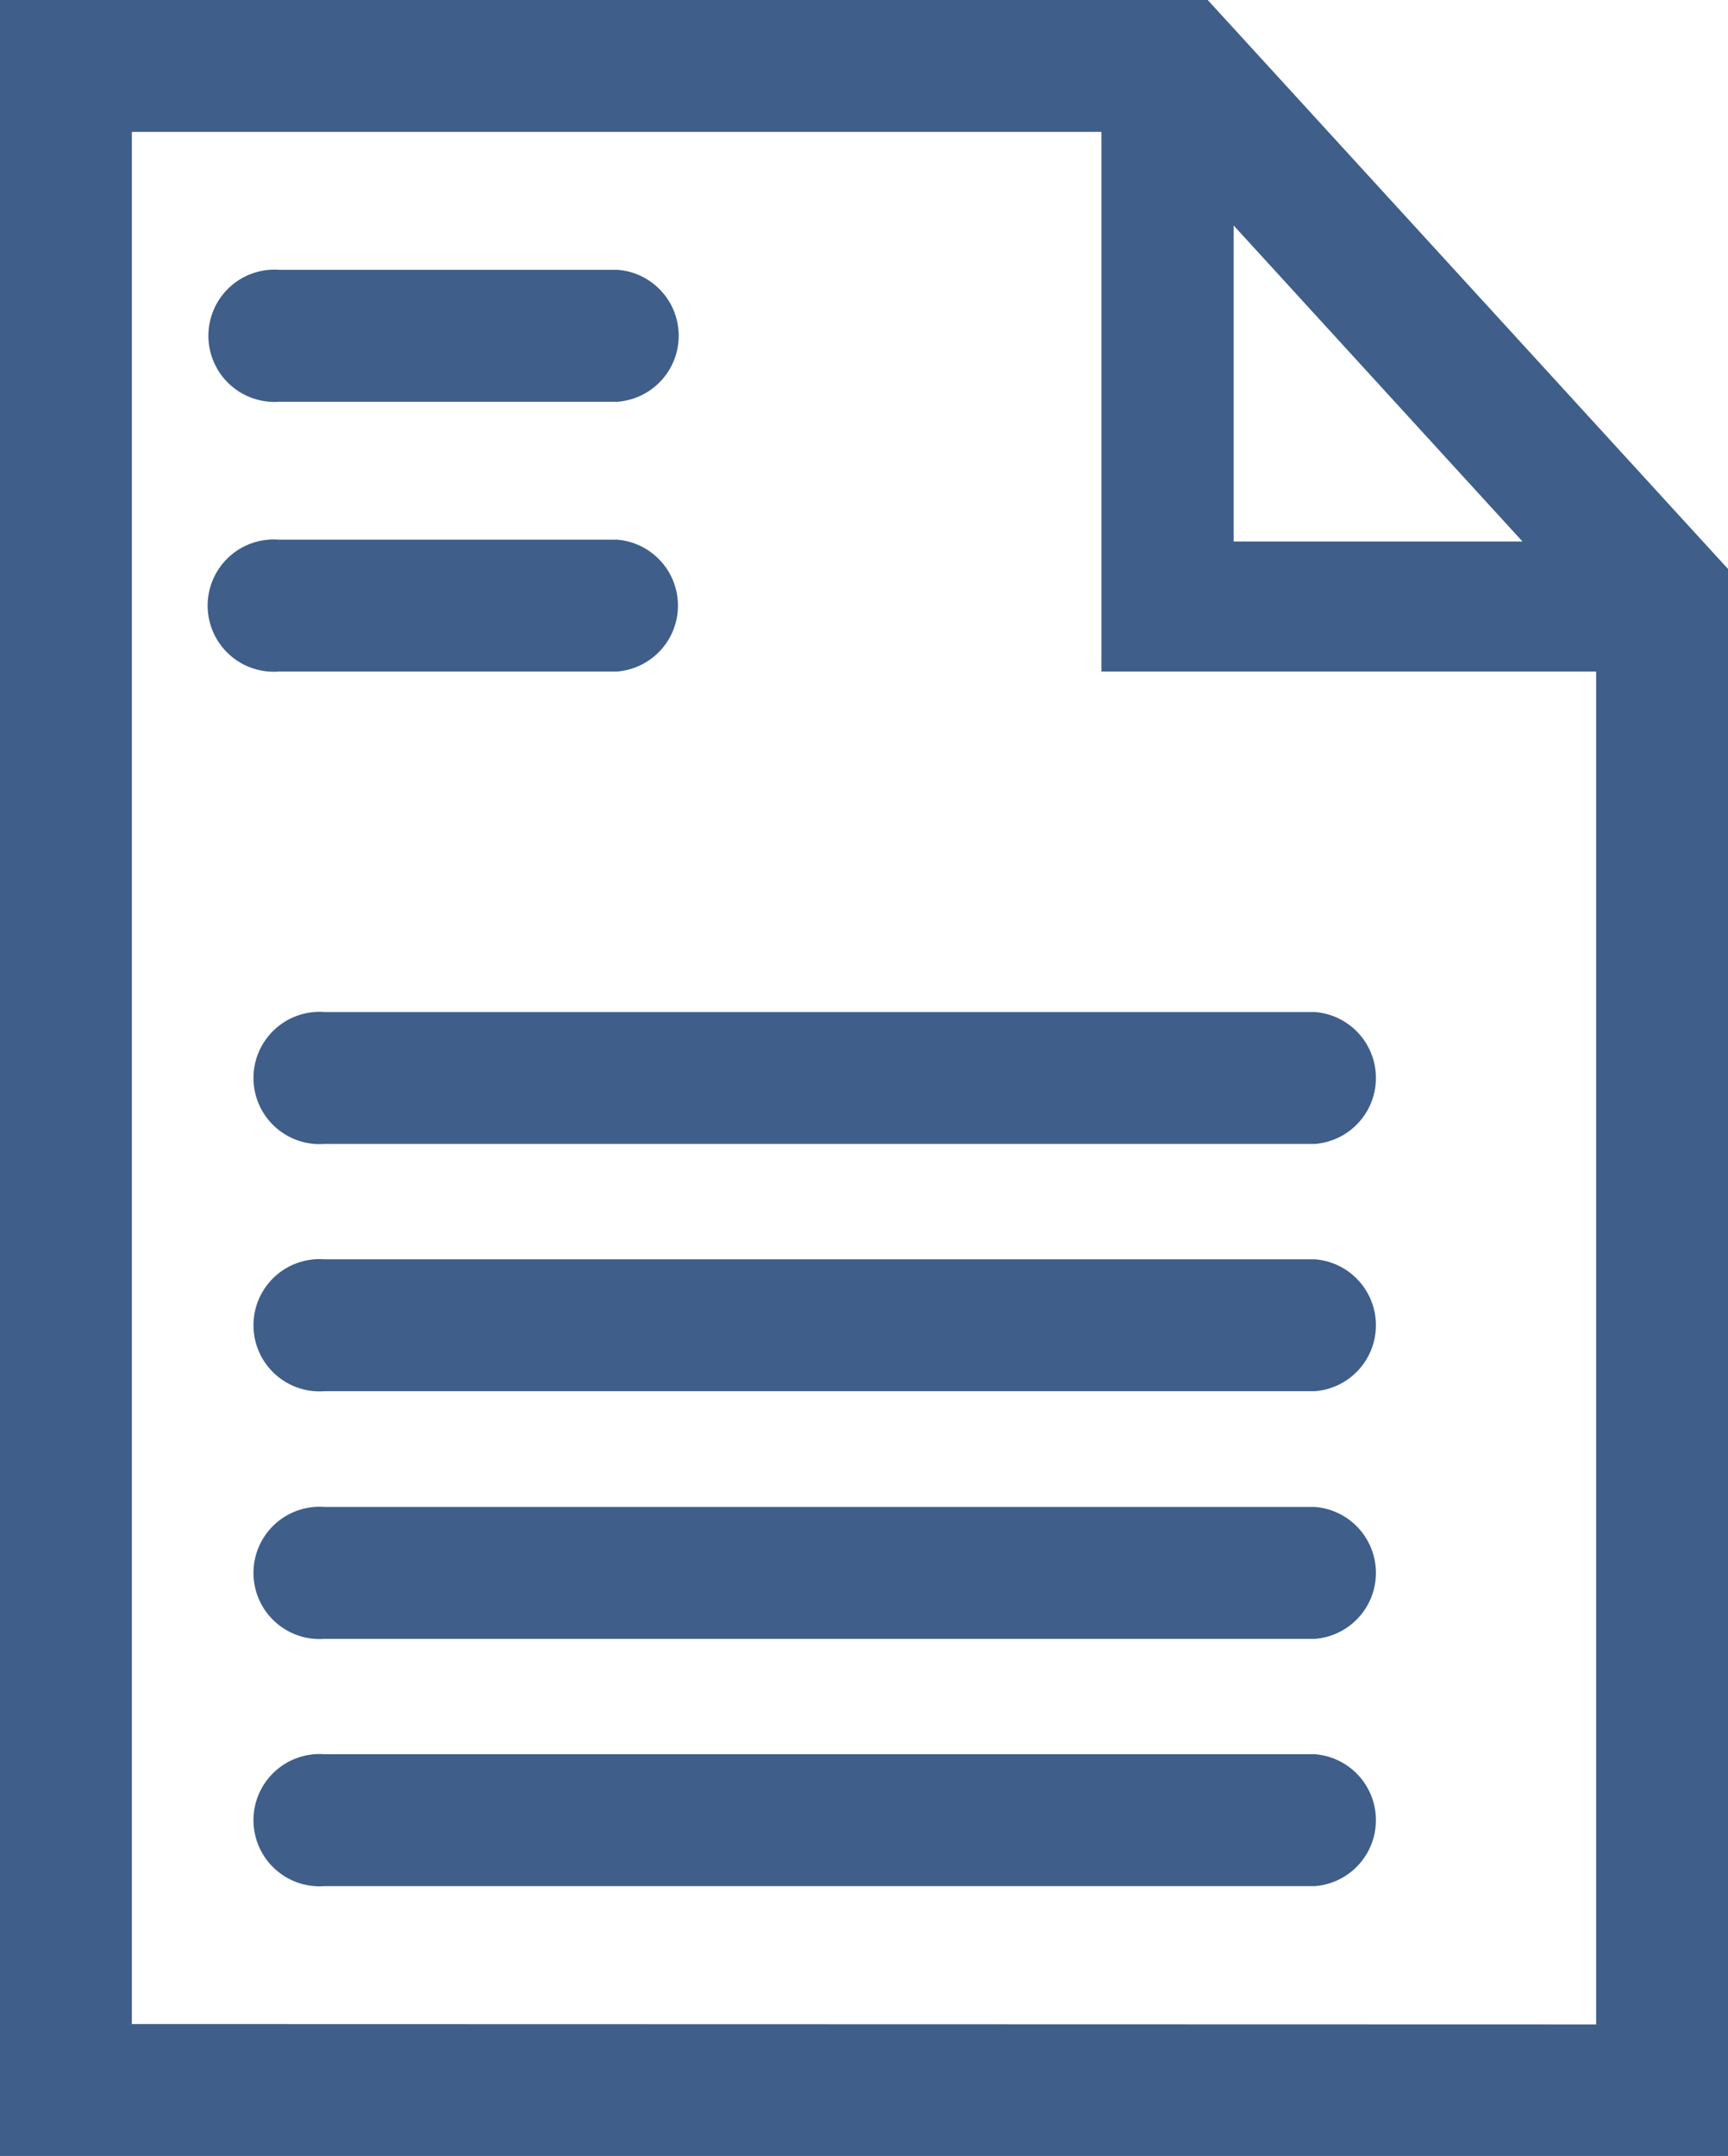
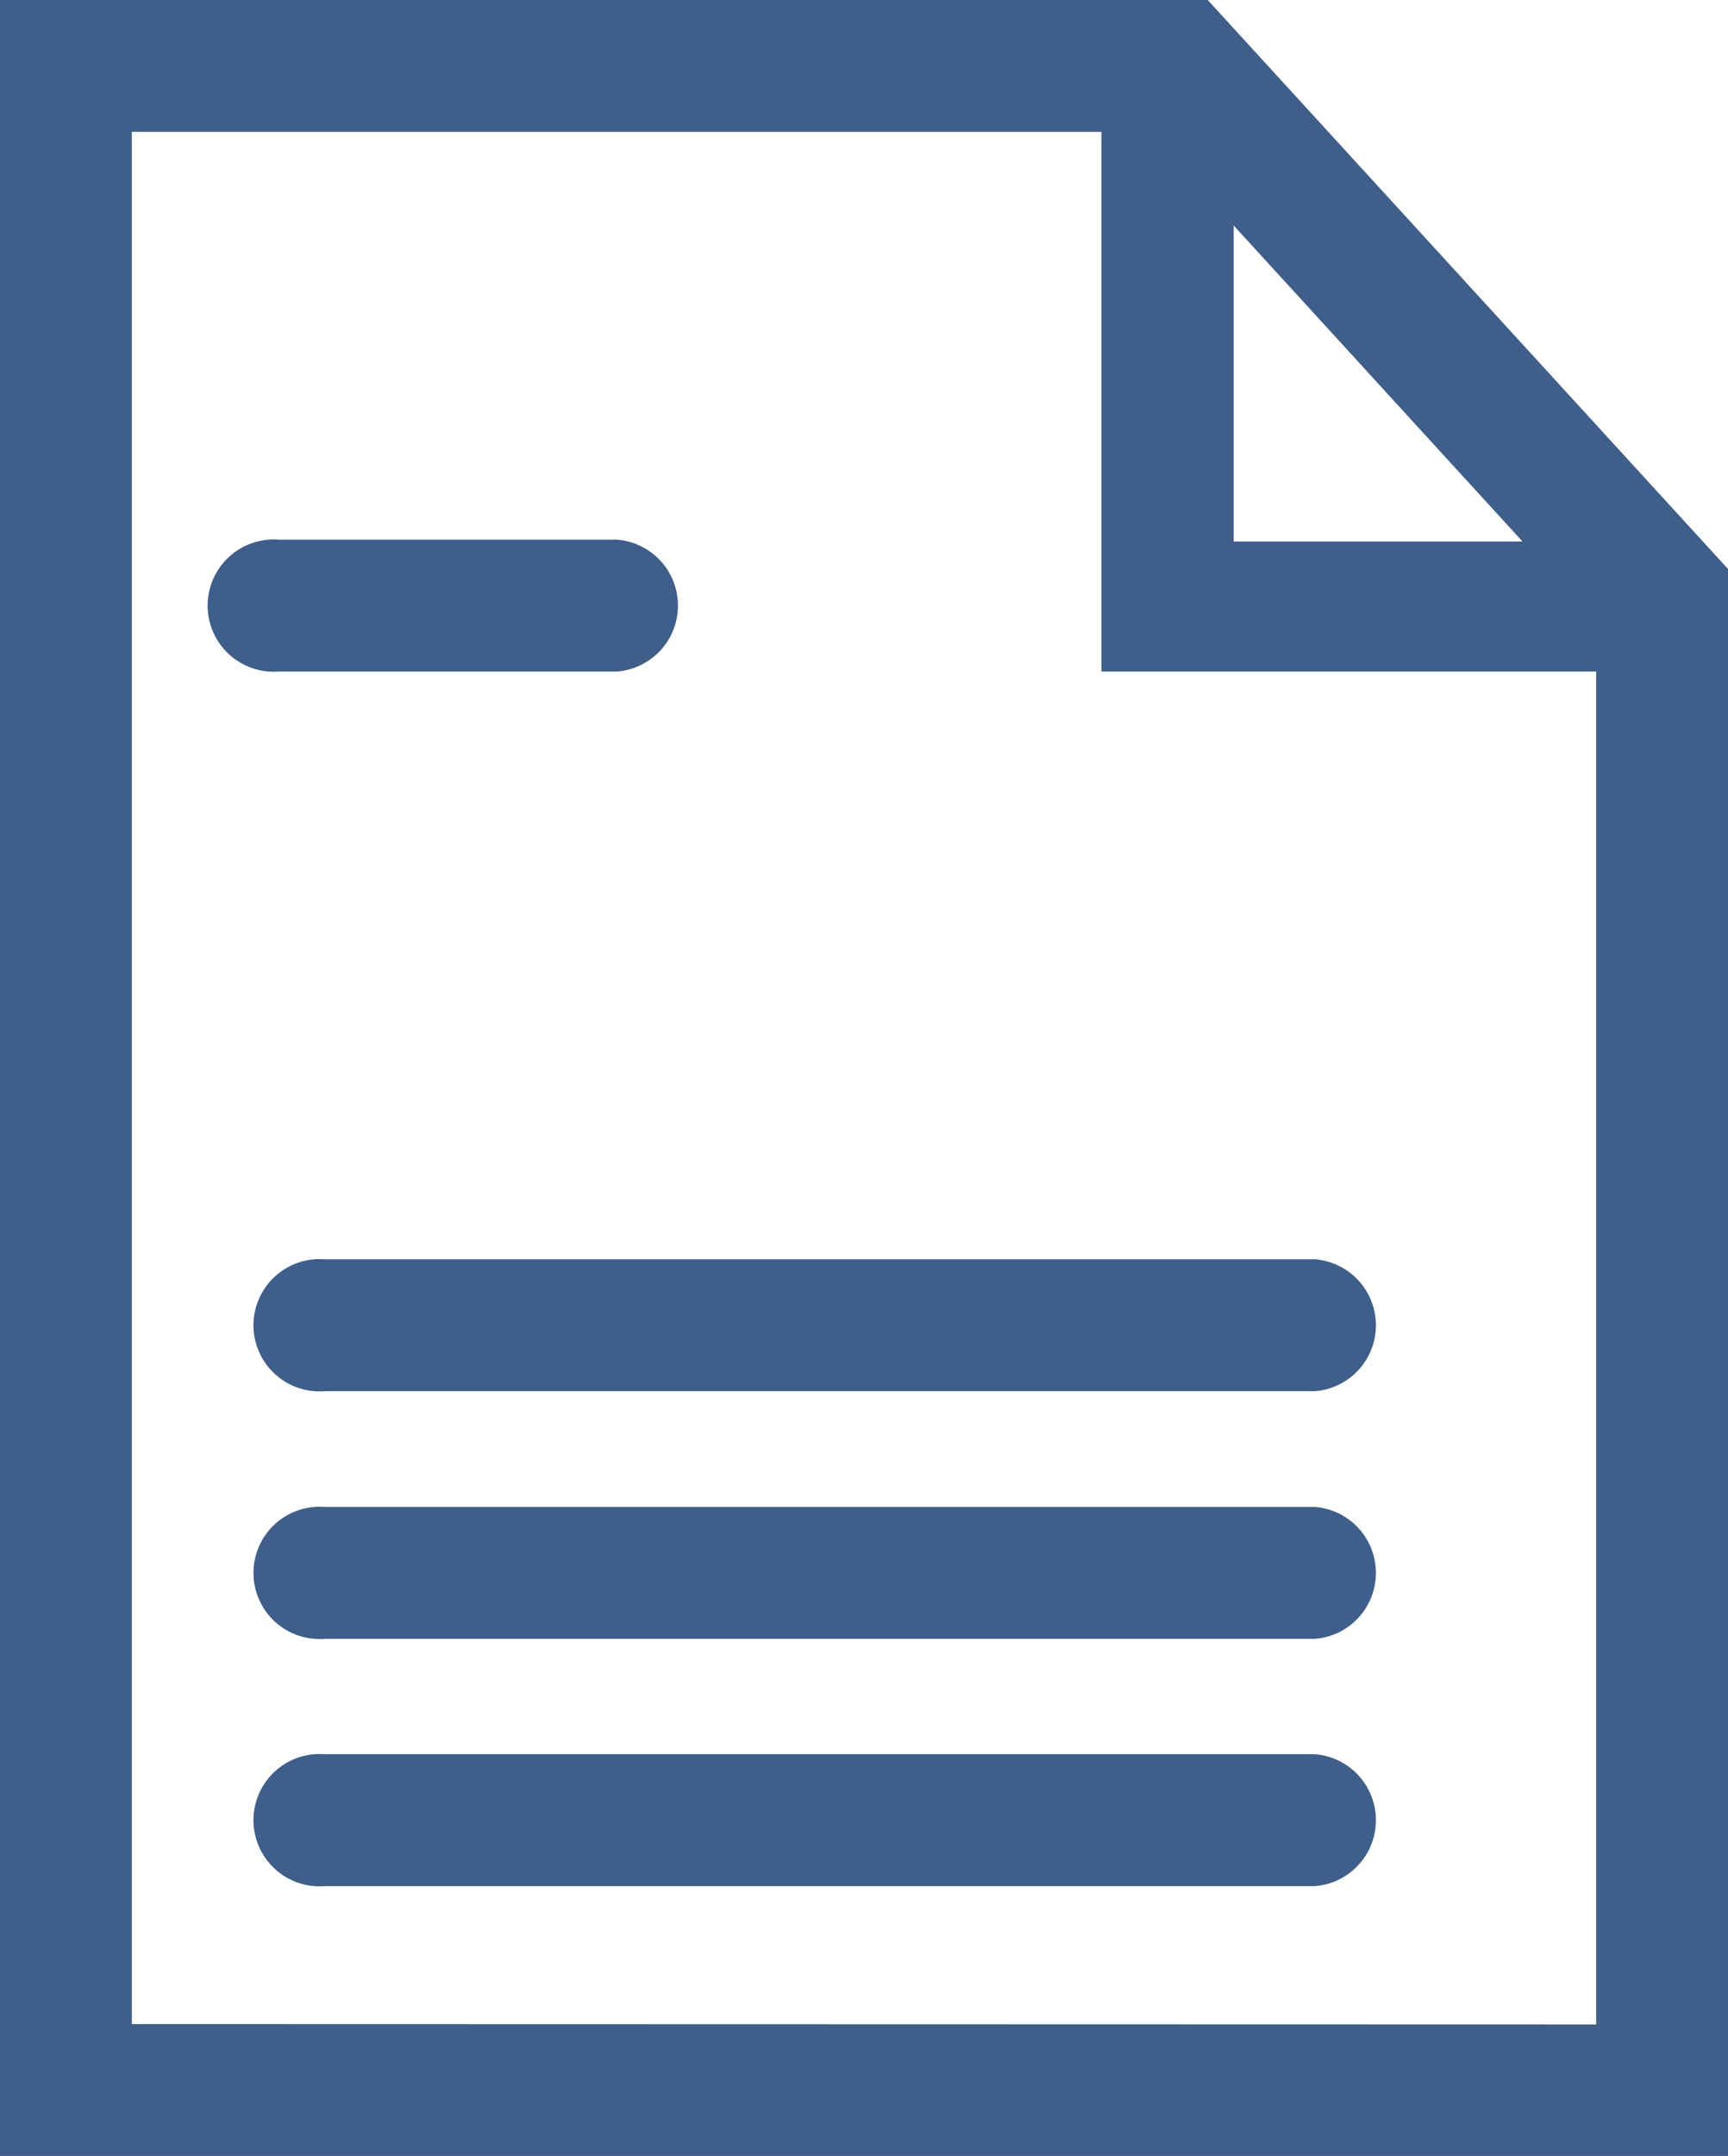
<svg xmlns="http://www.w3.org/2000/svg" viewBox="0 0 46 57.37">
  <defs>
    <style>.cls-1{fill:#3f5e8a;}</style>
  </defs>
  <title>sendoc-icone-document-pli-bleu</title>
  <g id="Calque_2" data-name="Calque 2">
    <g id="sendoc-icone-document-pli-bleu">
      <path class="cls-1" d="M32.15,0H0V57.37H46V15.14Zm.69,6,7.69,8.41H32.84ZM3.51,53.86V3.51H29.32V17.87H42.49v36Z" />
-       <path class="cls-1" d="M7.44,10.69h9a1.76,1.76,0,0,0,0-3.51h-9a1.76,1.76,0,1,0,0,3.51Z" />
      <path class="cls-1" d="M16.42,17.87a1.76,1.76,0,0,0,0-3.51h-9a1.76,1.76,0,1,0,0,3.51Z" />
-       <path class="cls-1" d="M35,26.93H8.64a1.76,1.76,0,1,0,0,3.51H35a1.76,1.76,0,0,0,0-3.51Z" />
      <path class="cls-1" d="M35,33.51H8.64a1.76,1.76,0,1,0,0,3.51H35a1.76,1.76,0,0,0,0-3.51Z" />
      <path class="cls-1" d="M35,40.1H8.64a1.76,1.76,0,1,0,0,3.51H35a1.76,1.76,0,0,0,0-3.51Z" />
      <path class="cls-1" d="M35,46.68H8.64a1.76,1.76,0,1,0,0,3.51H35a1.76,1.76,0,0,0,0-3.51Z" />
    </g>
  </g>
</svg>